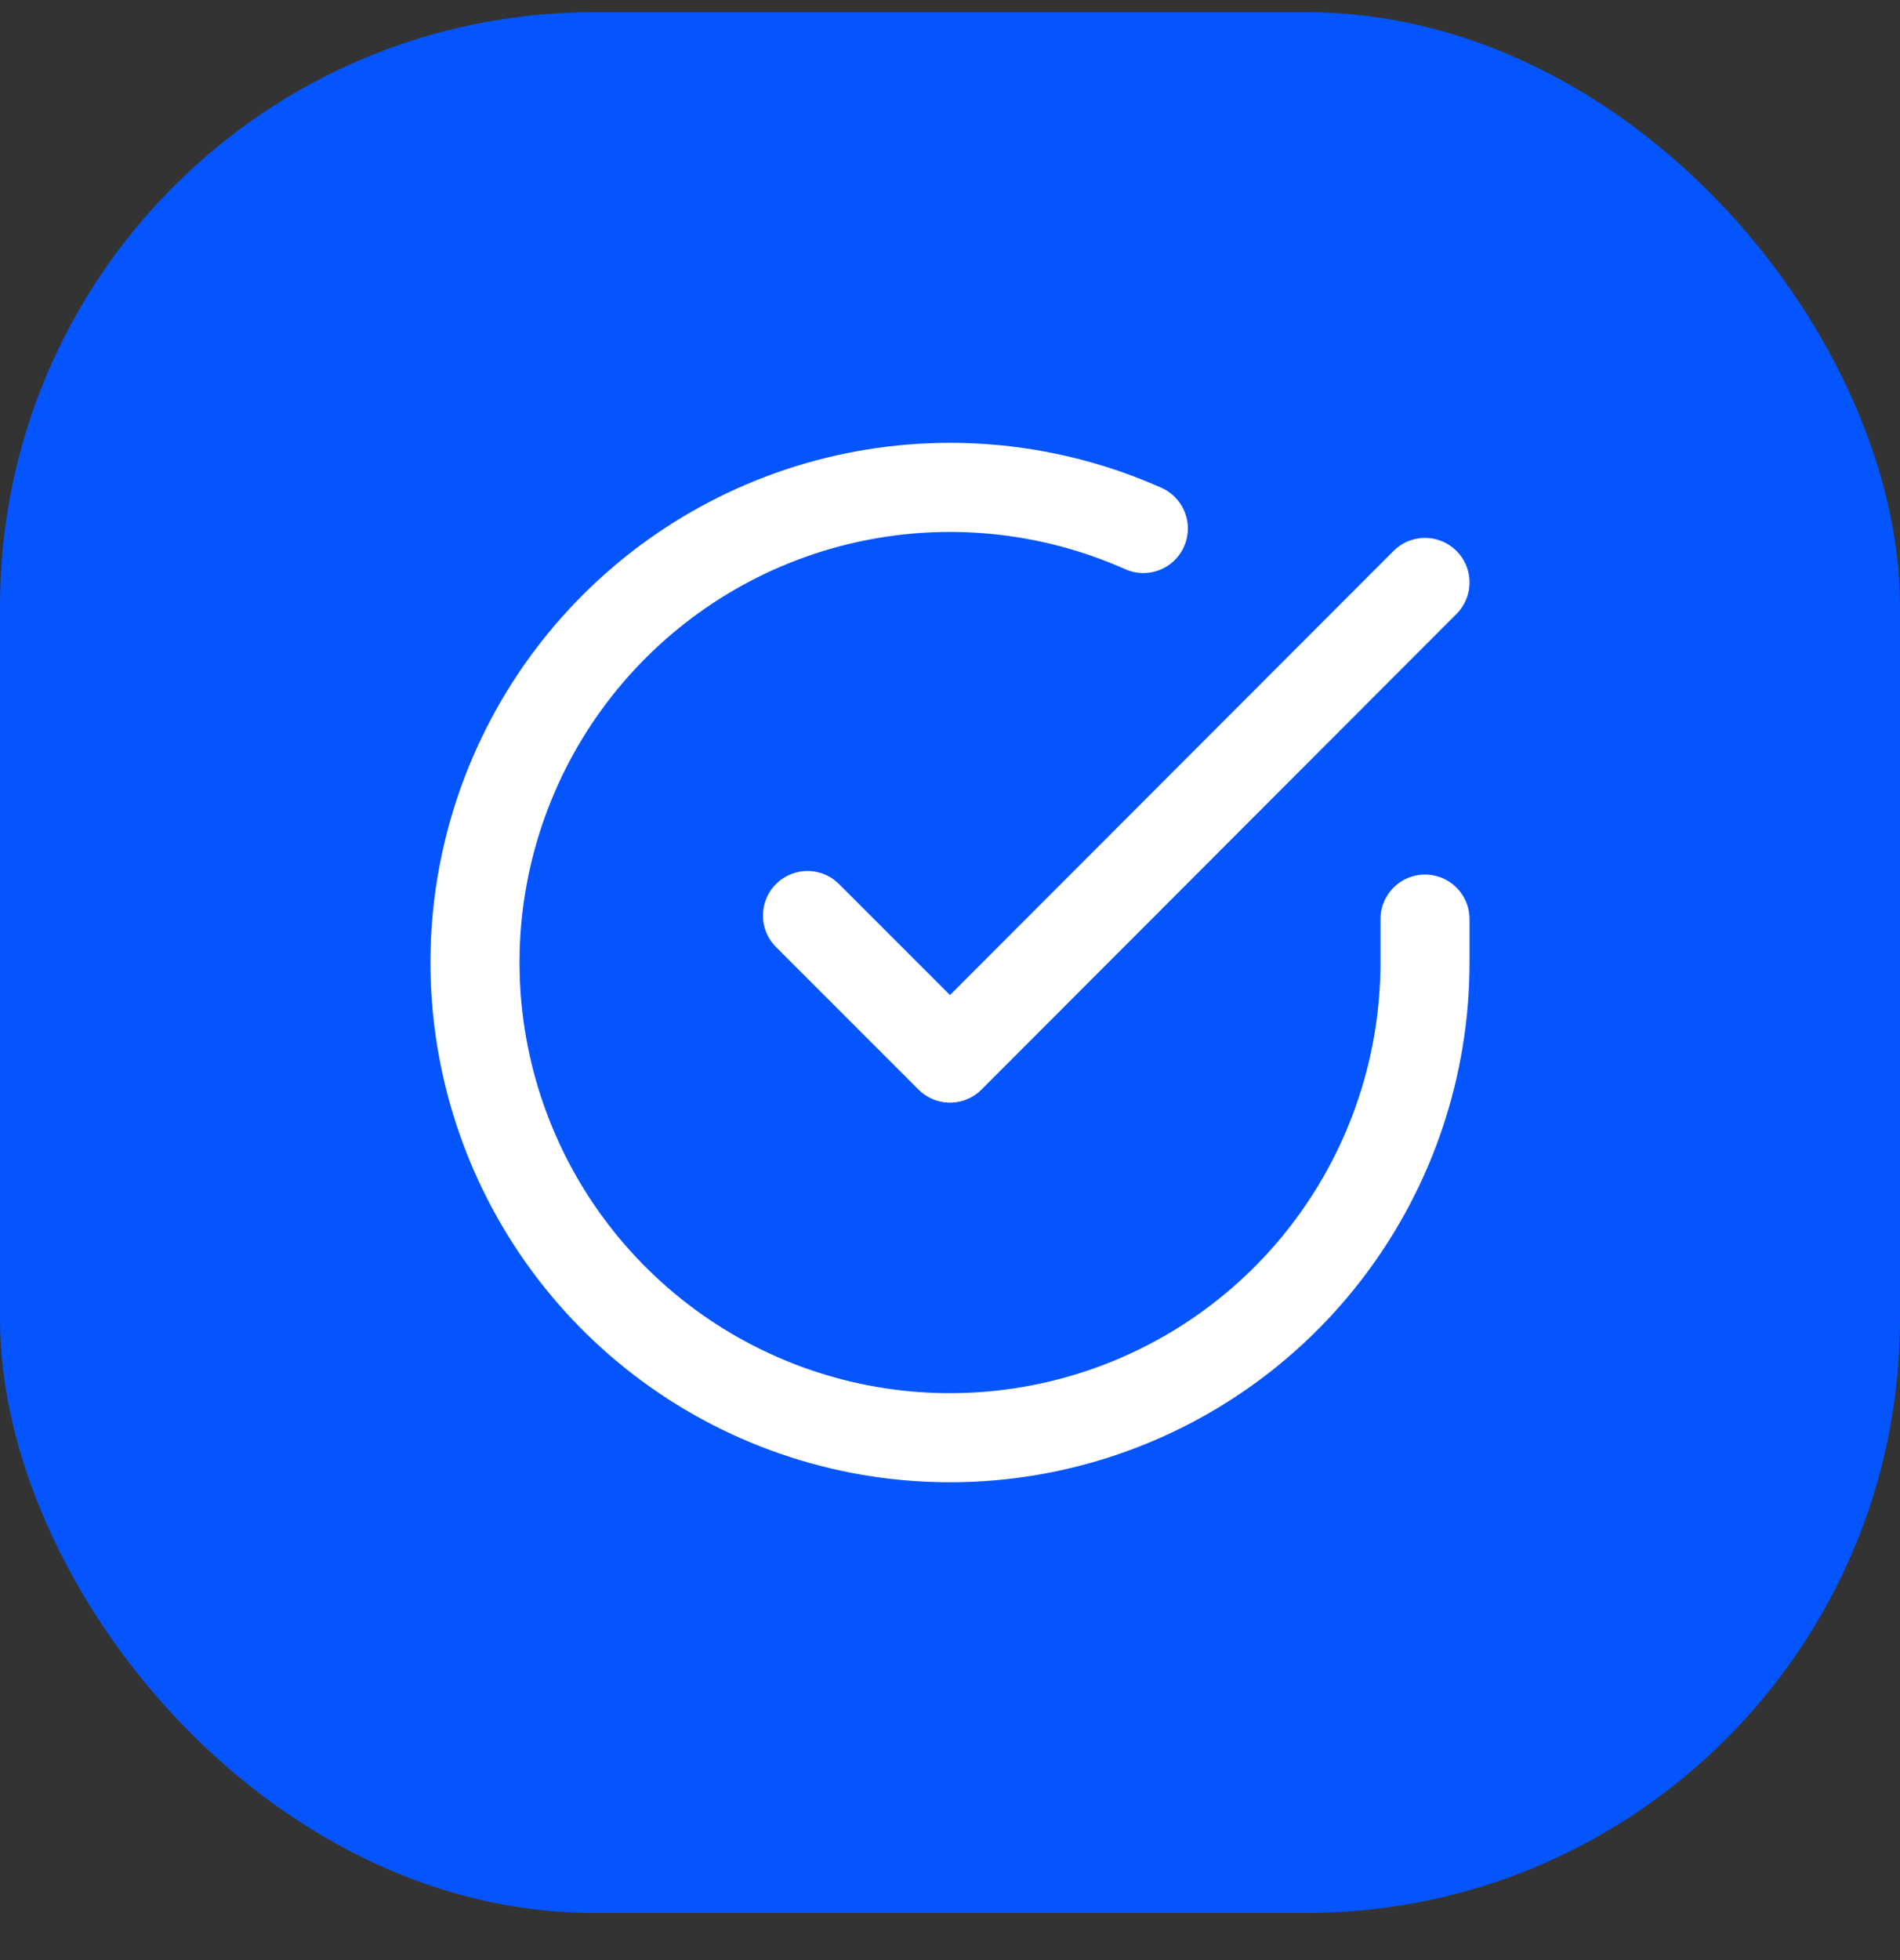
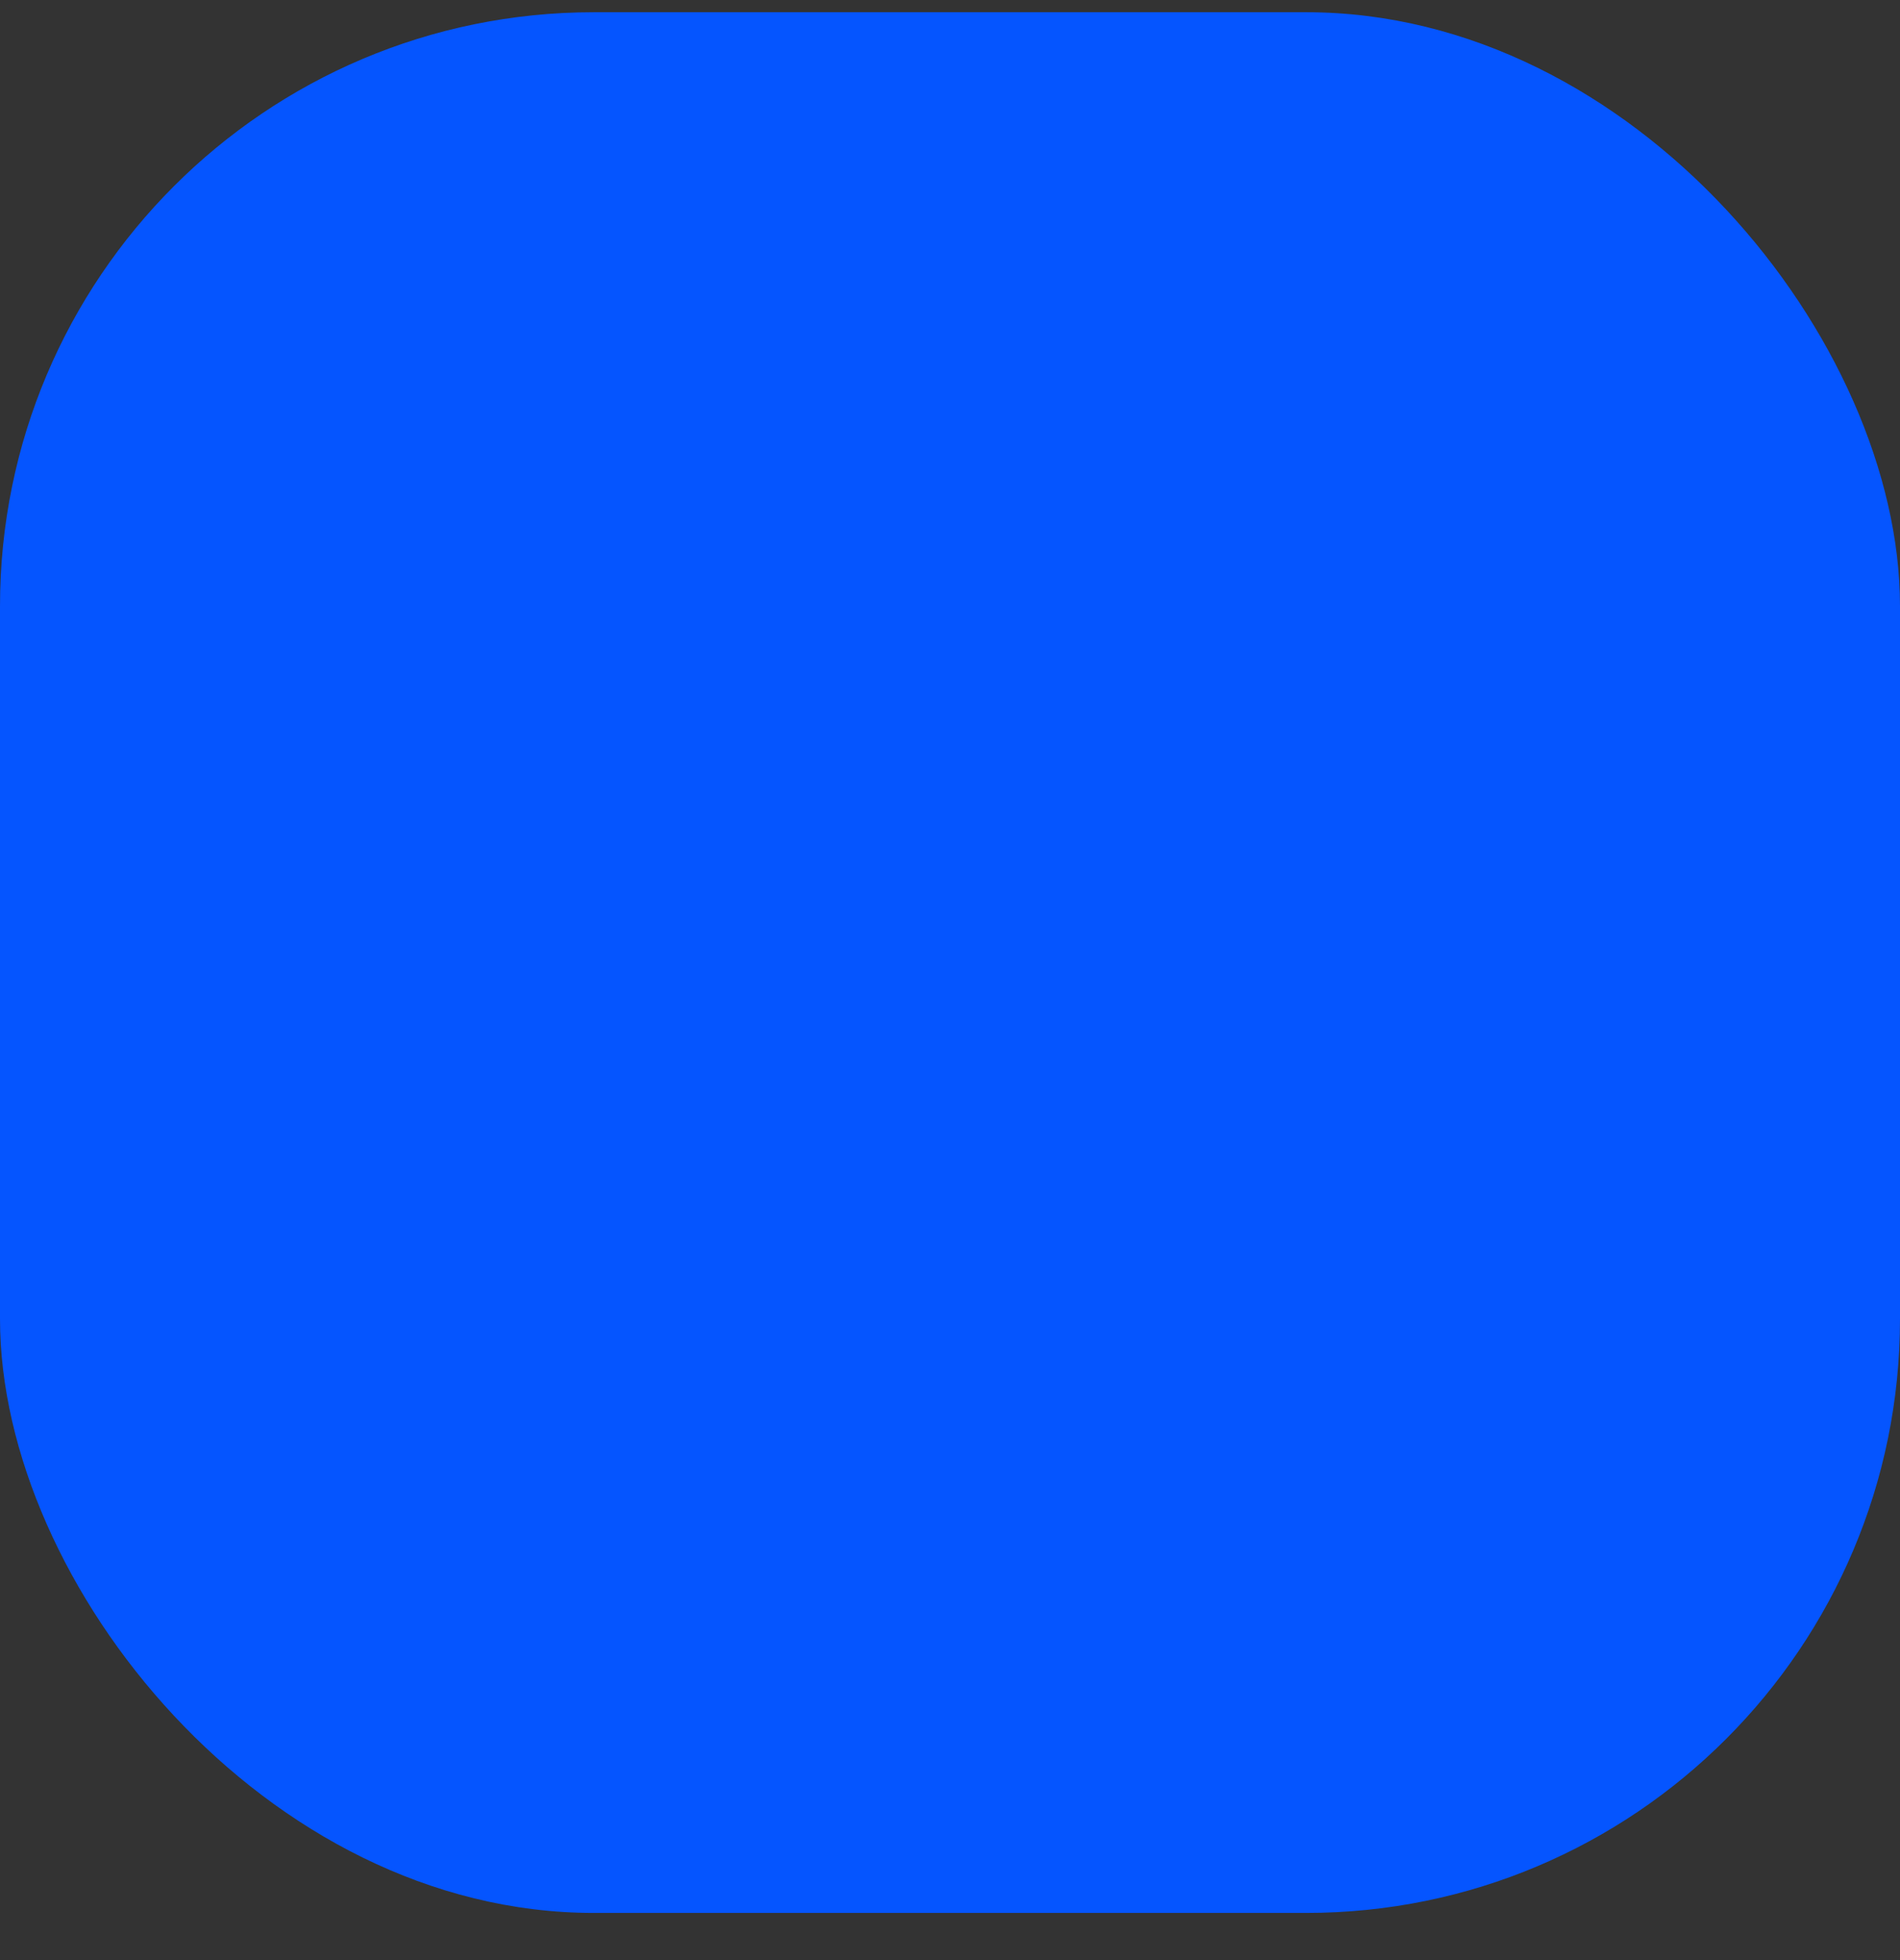
<svg xmlns="http://www.w3.org/2000/svg" width="32" height="33" viewBox="0 0 32 33" fill="none">
  <rect x="0" y="0" width="32" height="33" fill="#333333" stroke="none" />
  <rect y="0.206" width="32" height="32" rx="10" fill="#0555FF" />
-   <path d="M24 15.474V16.21C23.999 17.935 23.44 19.614 22.407 20.996C21.375 22.377 19.923 23.388 18.268 23.877C16.614 24.366 14.846 24.308 13.228 23.71C11.609 23.112 10.228 22.007 9.289 20.56C8.35 19.113 7.904 17.401 8.017 15.679C8.131 13.958 8.798 12.319 9.919 11.008C11.04 9.696 12.554 8.782 14.237 8.402C15.92 8.022 17.68 8.196 19.256 8.898M24 9.806L16 17.814L13.6 15.414" stroke="white" stroke-width="1.5" stroke-linecap="round" stroke-linejoin="round" />
</svg>